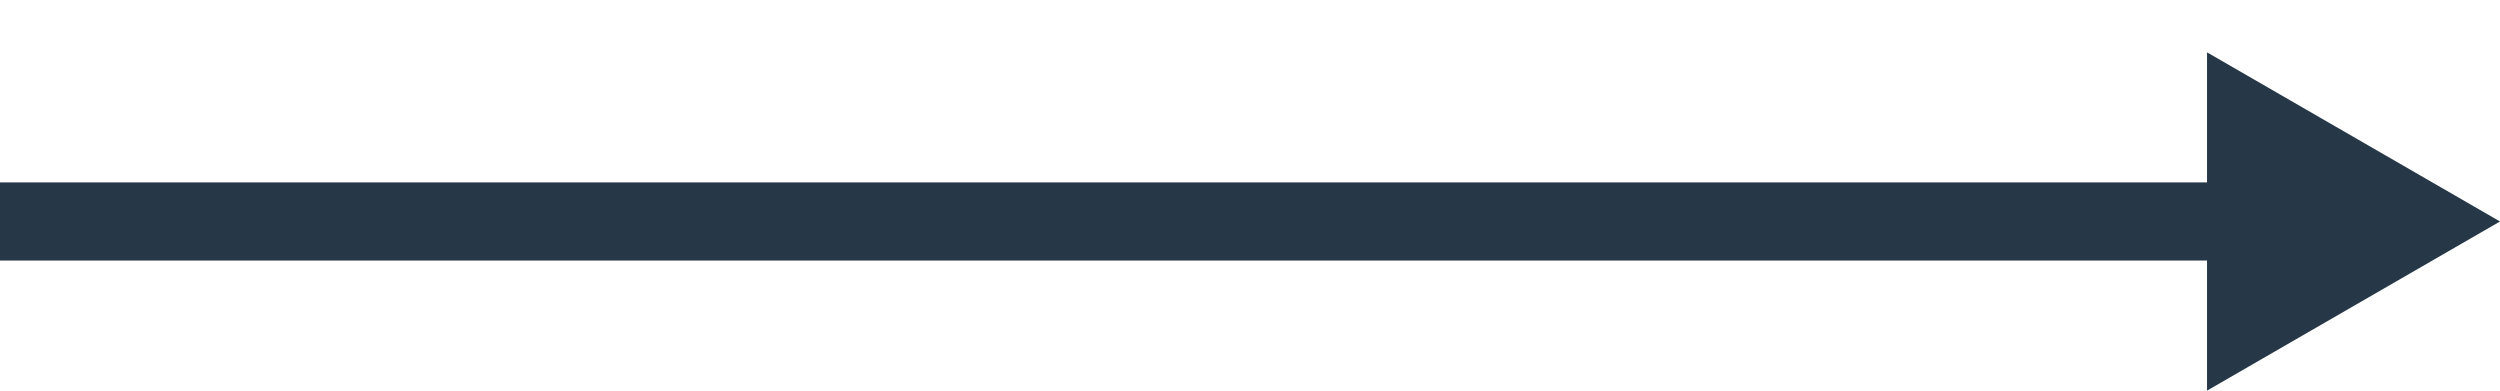
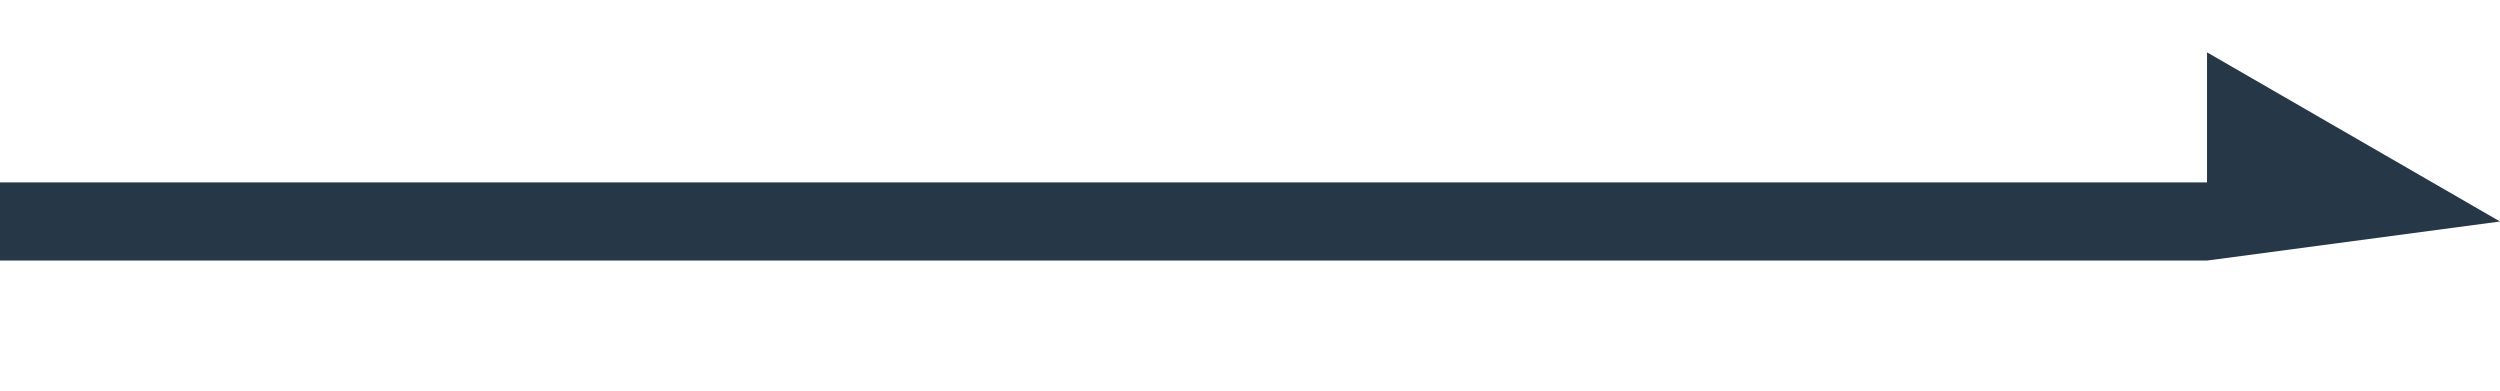
<svg xmlns="http://www.w3.org/2000/svg" width="32" height="5" viewBox="0 0 32 5" fill="none">
-   <path fill-rule="evenodd" clip-rule="evenodd" d="M-1.16494e-07 2.335L-7.27822e-08 3.335L28.25 3.335L28.25 5L32 2.835L28.25 0.67L28.25 2.335L-1.16494e-07 2.335Z" fill="#263747" />
+   <path fill-rule="evenodd" clip-rule="evenodd" d="M-1.16494e-07 2.335L-7.27822e-08 3.335L28.25 3.335L32 2.835L28.25 0.67L28.25 2.335L-1.16494e-07 2.335Z" fill="#263747" />
</svg>